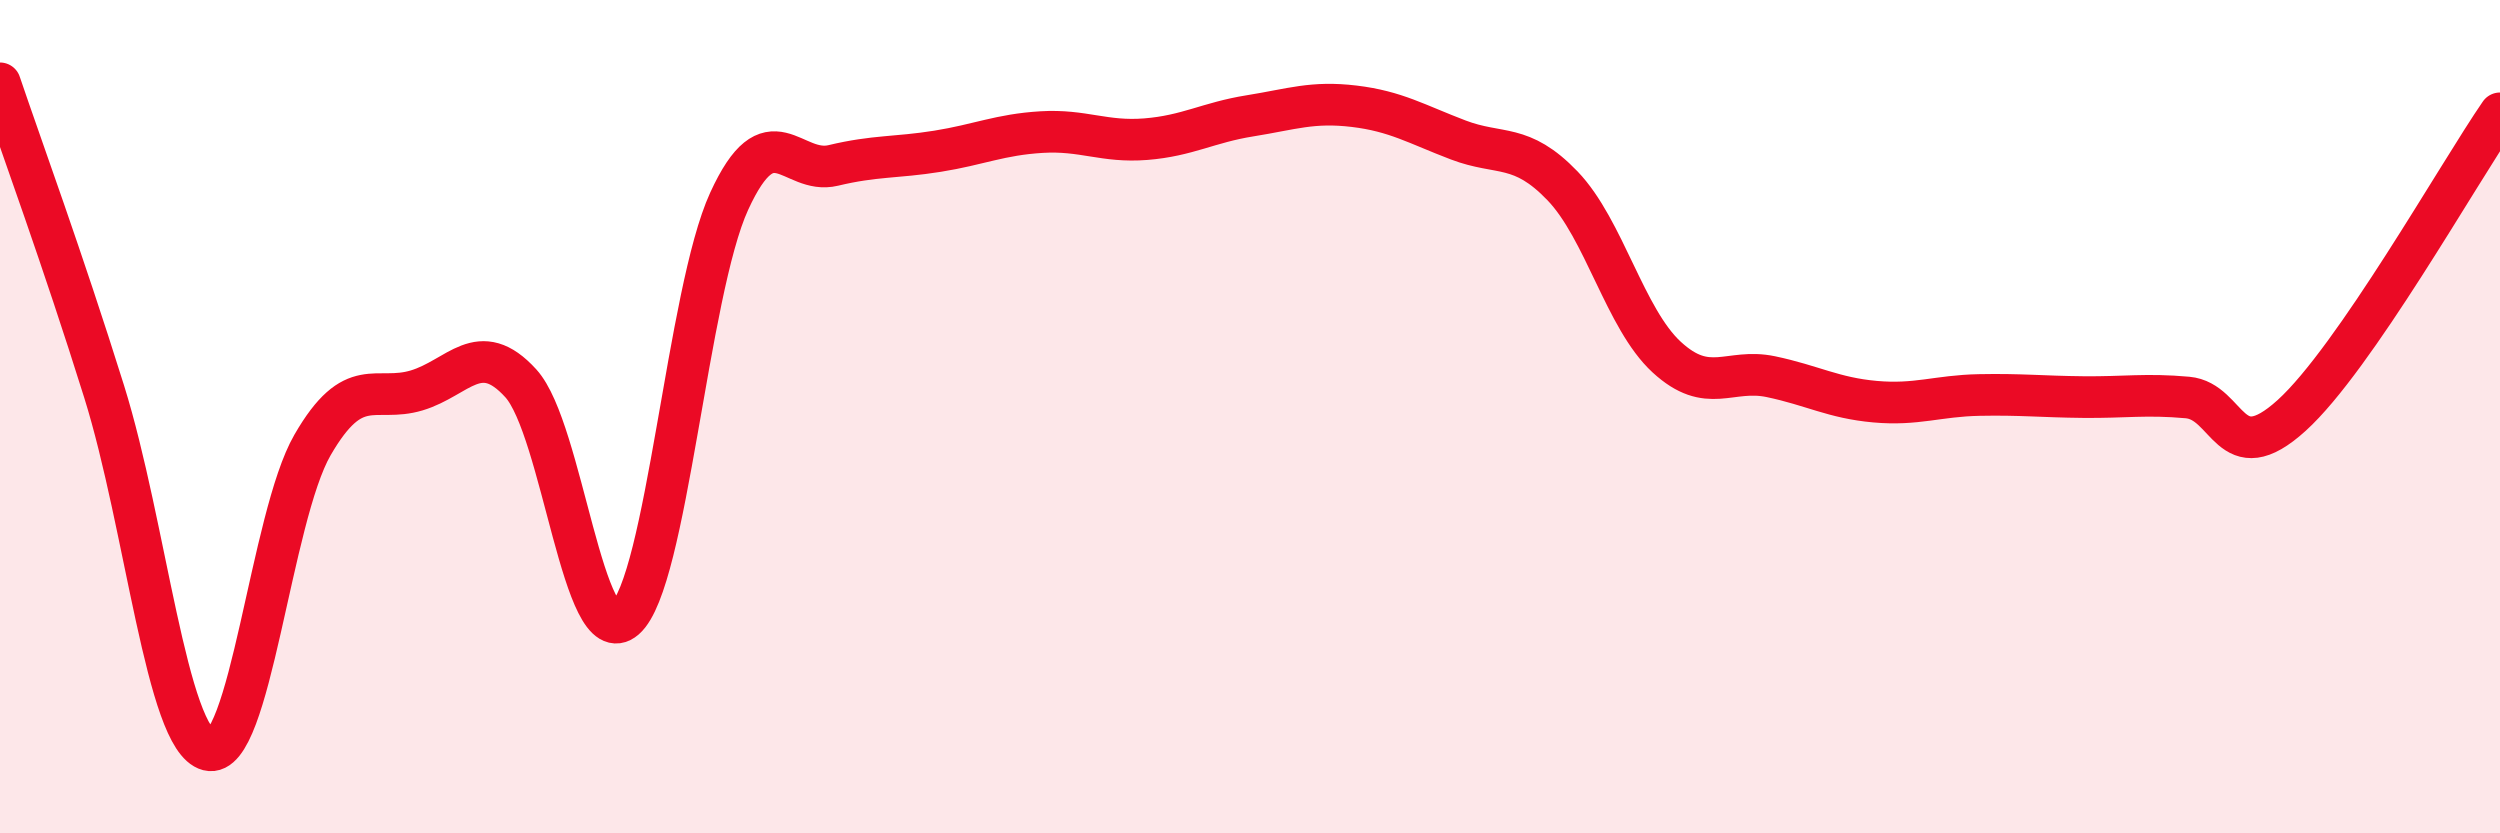
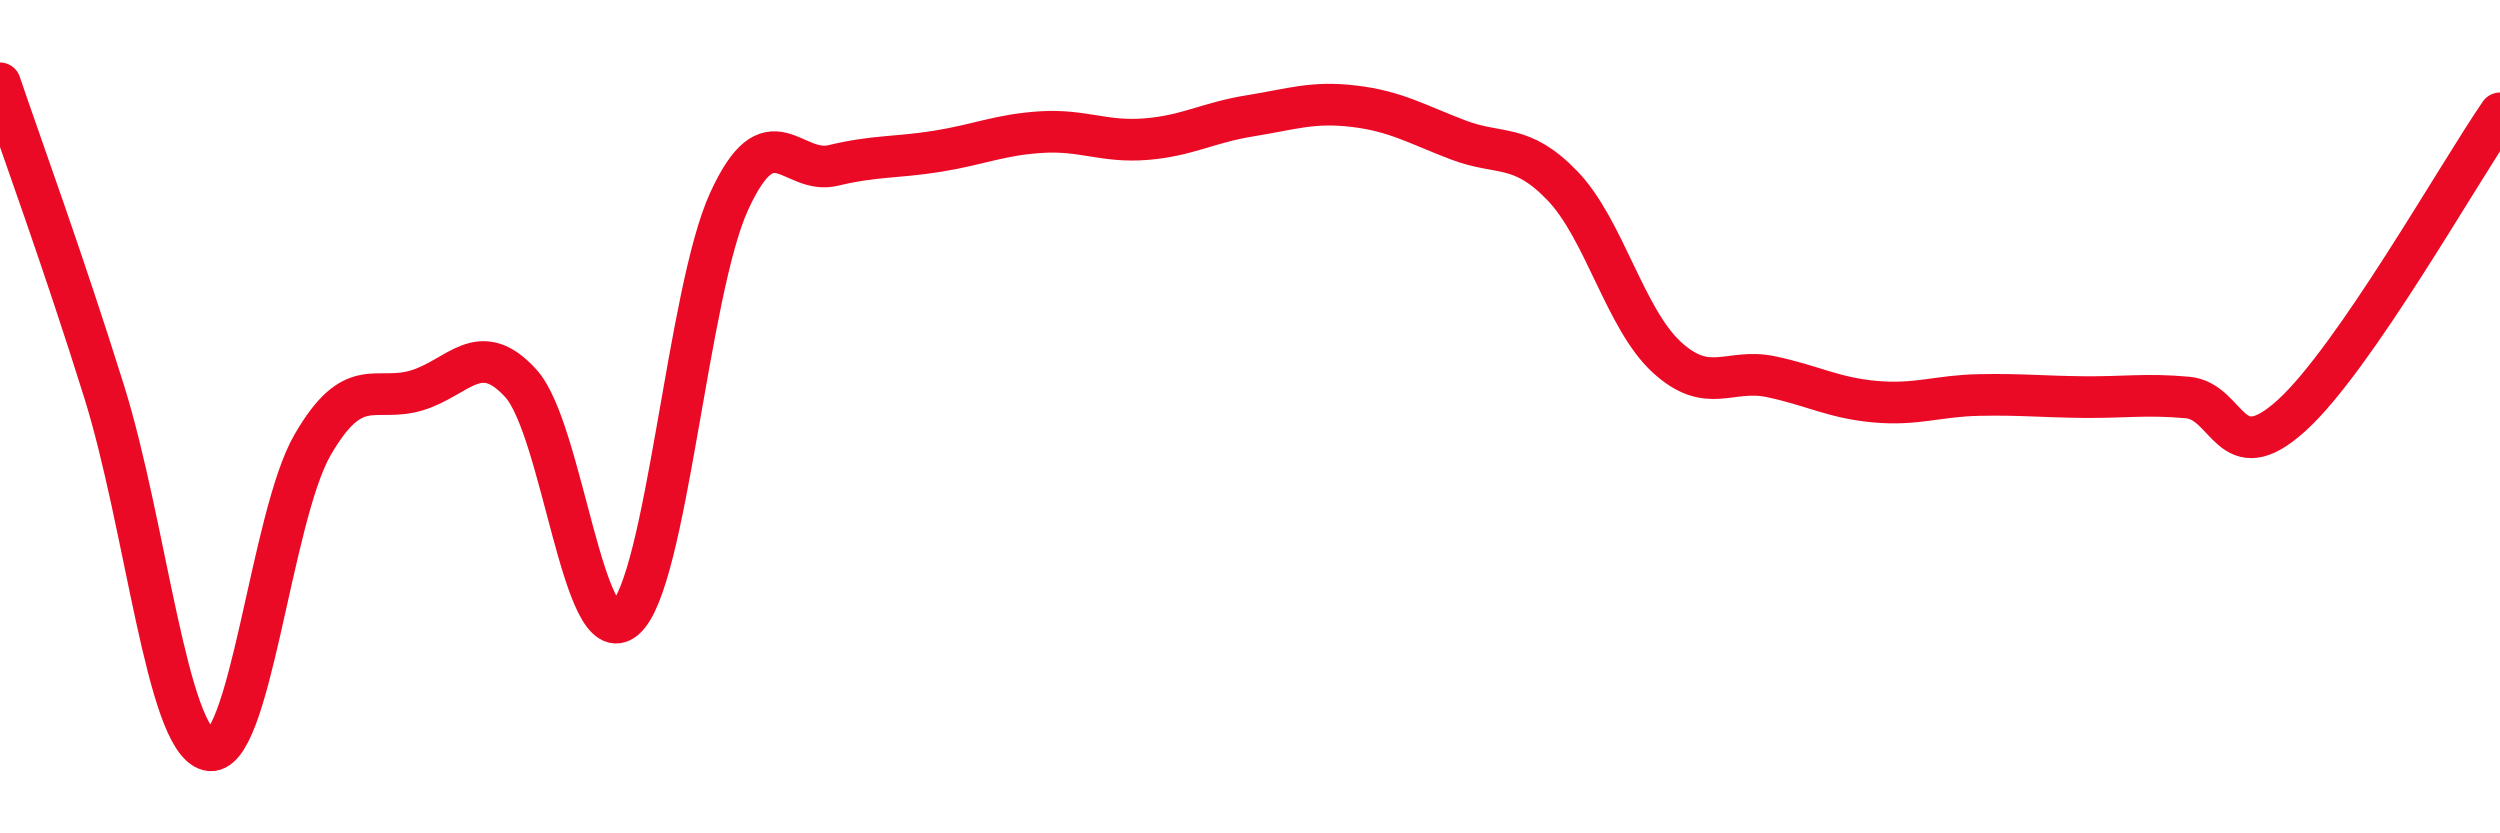
<svg xmlns="http://www.w3.org/2000/svg" width="60" height="20" viewBox="0 0 60 20">
-   <path d="M 0,2 C 0.5,3.48 1.5,6.2 2.5,9.4 C 3.5,12.6 4,17.74 5,18 C 6,18.26 6.5,12.41 7.5,10.68 C 8.5,8.95 9,9.67 10,9.37 C 11,9.07 11.5,8.1 12.5,9.2 C 13.5,10.3 14,15.72 15,14.85 C 16,13.98 16.5,7.01 17.5,4.83 C 18.5,2.65 19,4.21 20,3.97 C 21,3.73 21.5,3.79 22.5,3.63 C 23.5,3.47 24,3.23 25,3.17 C 26,3.11 26.5,3.42 27.5,3.34 C 28.5,3.26 29,2.94 30,2.78 C 31,2.62 31.5,2.43 32.5,2.55 C 33.5,2.67 34,2.98 35,3.36 C 36,3.74 36.5,3.42 37.5,4.46 C 38.5,5.5 39,7.65 40,8.57 C 41,9.49 41.5,8.83 42.5,9.04 C 43.5,9.25 44,9.55 45,9.64 C 46,9.73 46.5,9.5 47.5,9.48 C 48.5,9.46 49,9.52 50,9.53 C 51,9.54 51.5,9.45 52.5,9.54 C 53.5,9.63 53.5,11.33 55,9.97 C 56.5,8.61 59,4.17 60,2.72L60 20L0 20Z" fill="#EB0A25" opacity="0.1" stroke-linecap="round" stroke-linejoin="round" />
  <path d="M 0,2 C 0.5,3.48 1.5,6.2 2.5,9.4 C 3.5,12.6 4,17.74 5,18 C 6,18.26 6.5,12.41 7.5,10.68 C 8.5,8.95 9,9.67 10,9.37 C 11,9.07 11.5,8.1 12.5,9.2 C 13.5,10.3 14,15.72 15,14.85 C 16,13.98 16.5,7.01 17.5,4.83 C 18.5,2.65 19,4.21 20,3.97 C 21,3.73 21.5,3.79 22.5,3.63 C 23.5,3.47 24,3.23 25,3.17 C 26,3.11 26.5,3.42 27.5,3.34 C 28.5,3.26 29,2.94 30,2.78 C 31,2.62 31.5,2.43 32.5,2.55 C 33.5,2.67 34,2.98 35,3.36 C 36,3.74 36.5,3.42 37.5,4.46 C 38.5,5.5 39,7.65 40,8.57 C 41,9.49 41.5,8.83 42.5,9.04 C 43.5,9.25 44,9.55 45,9.64 C 46,9.73 46.5,9.5 47.5,9.48 C 48.5,9.46 49,9.52 50,9.53 C 51,9.54 51.5,9.45 52.5,9.54 C 53.5,9.63 53.5,11.33 55,9.97 C 56.5,8.61 59,4.17 60,2.72" stroke="#EB0A25" stroke-width="1" fill="none" stroke-linecap="round" stroke-linejoin="round" />
</svg>